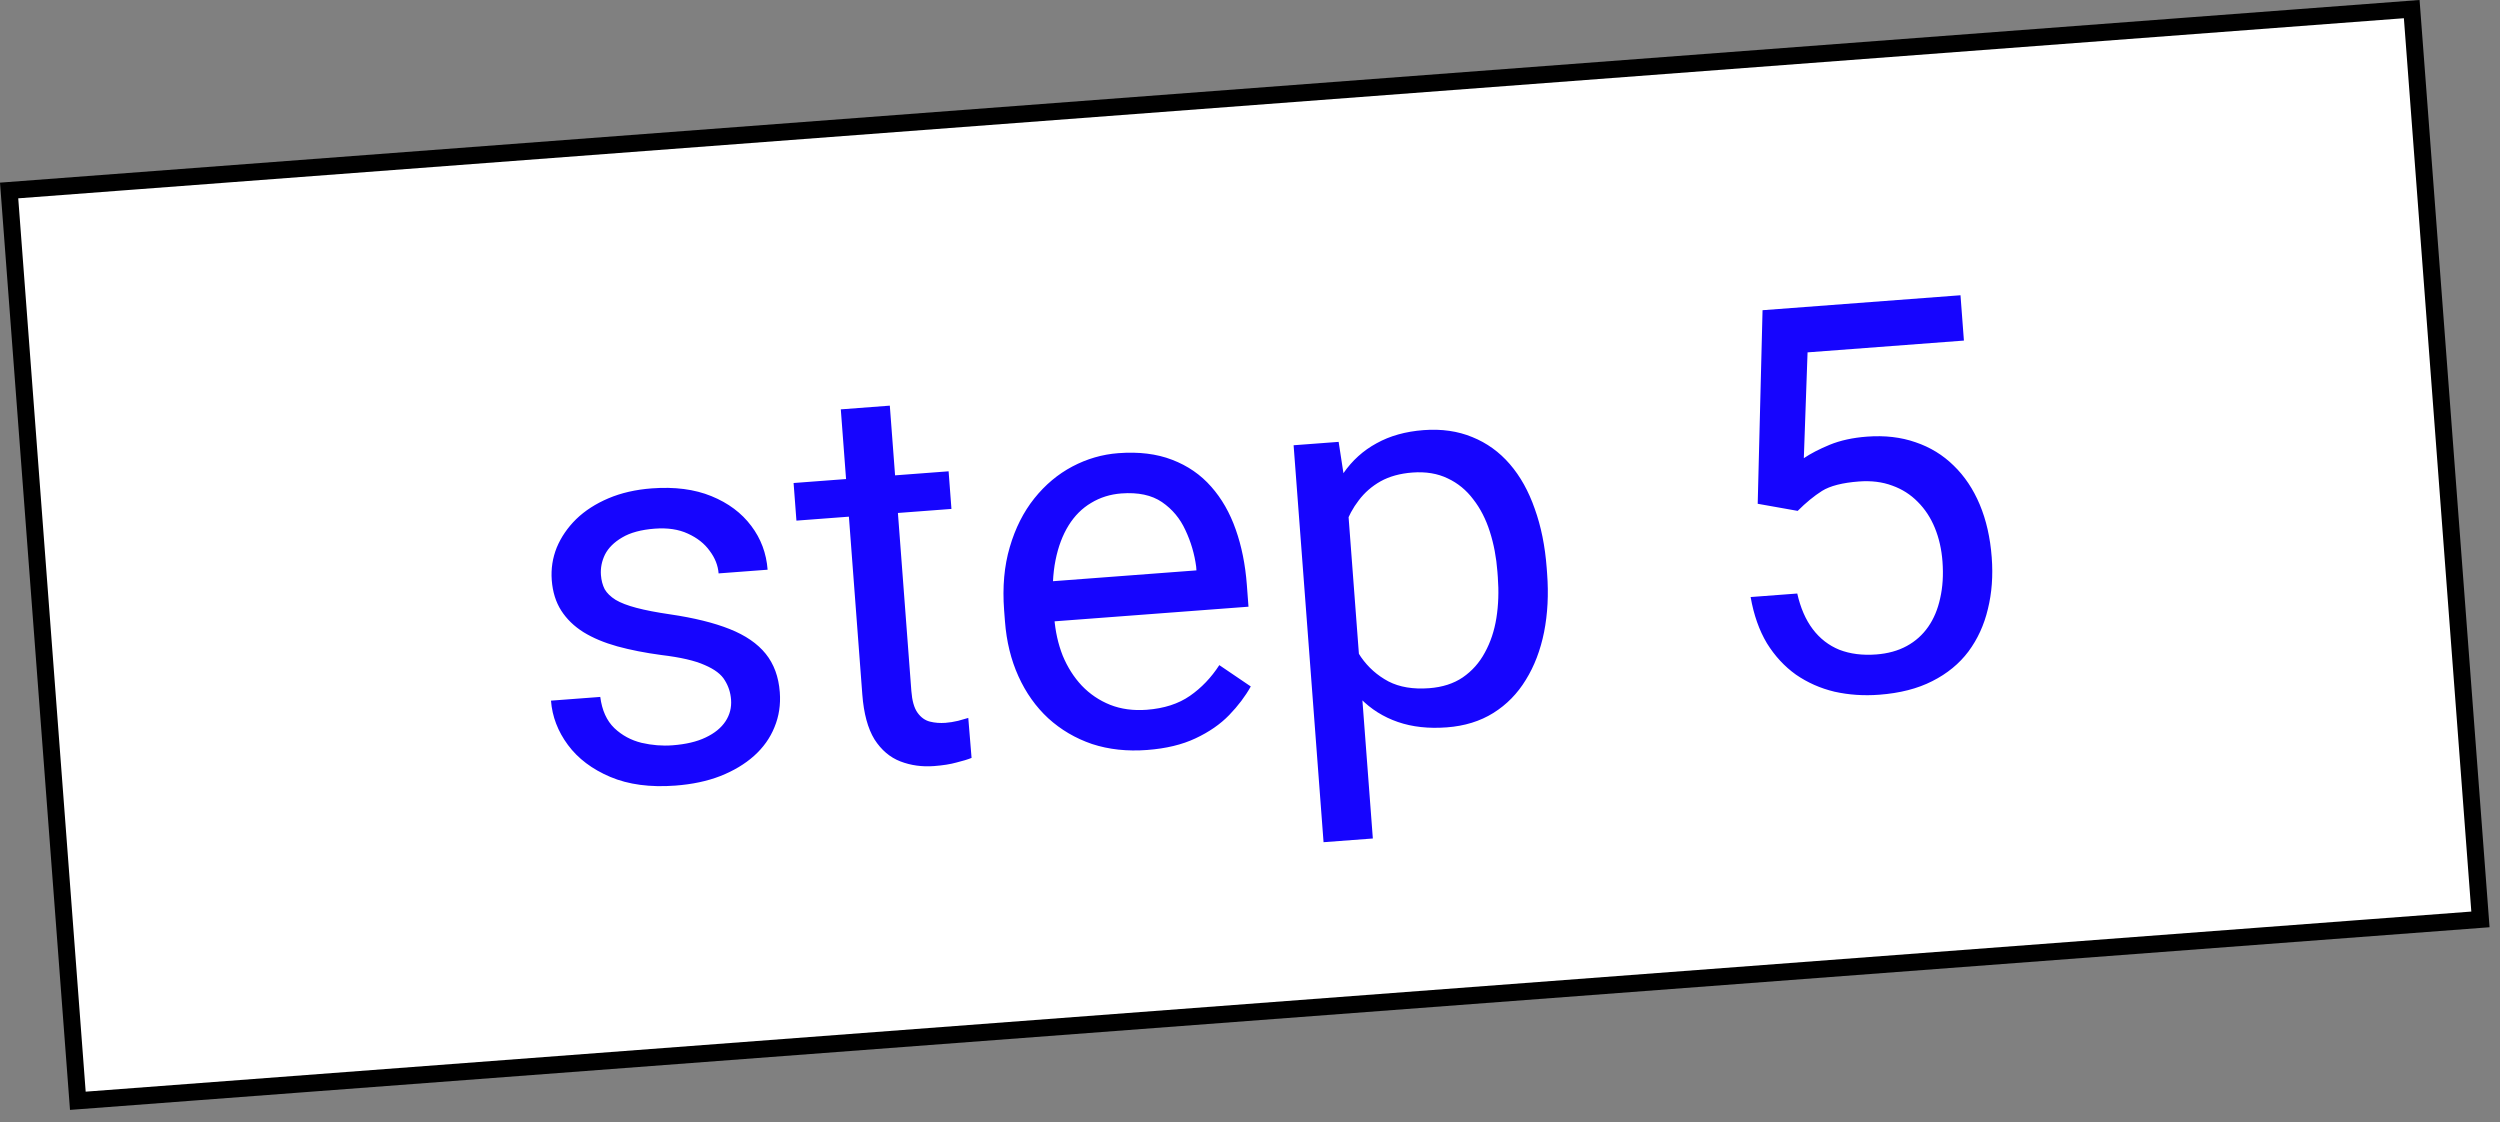
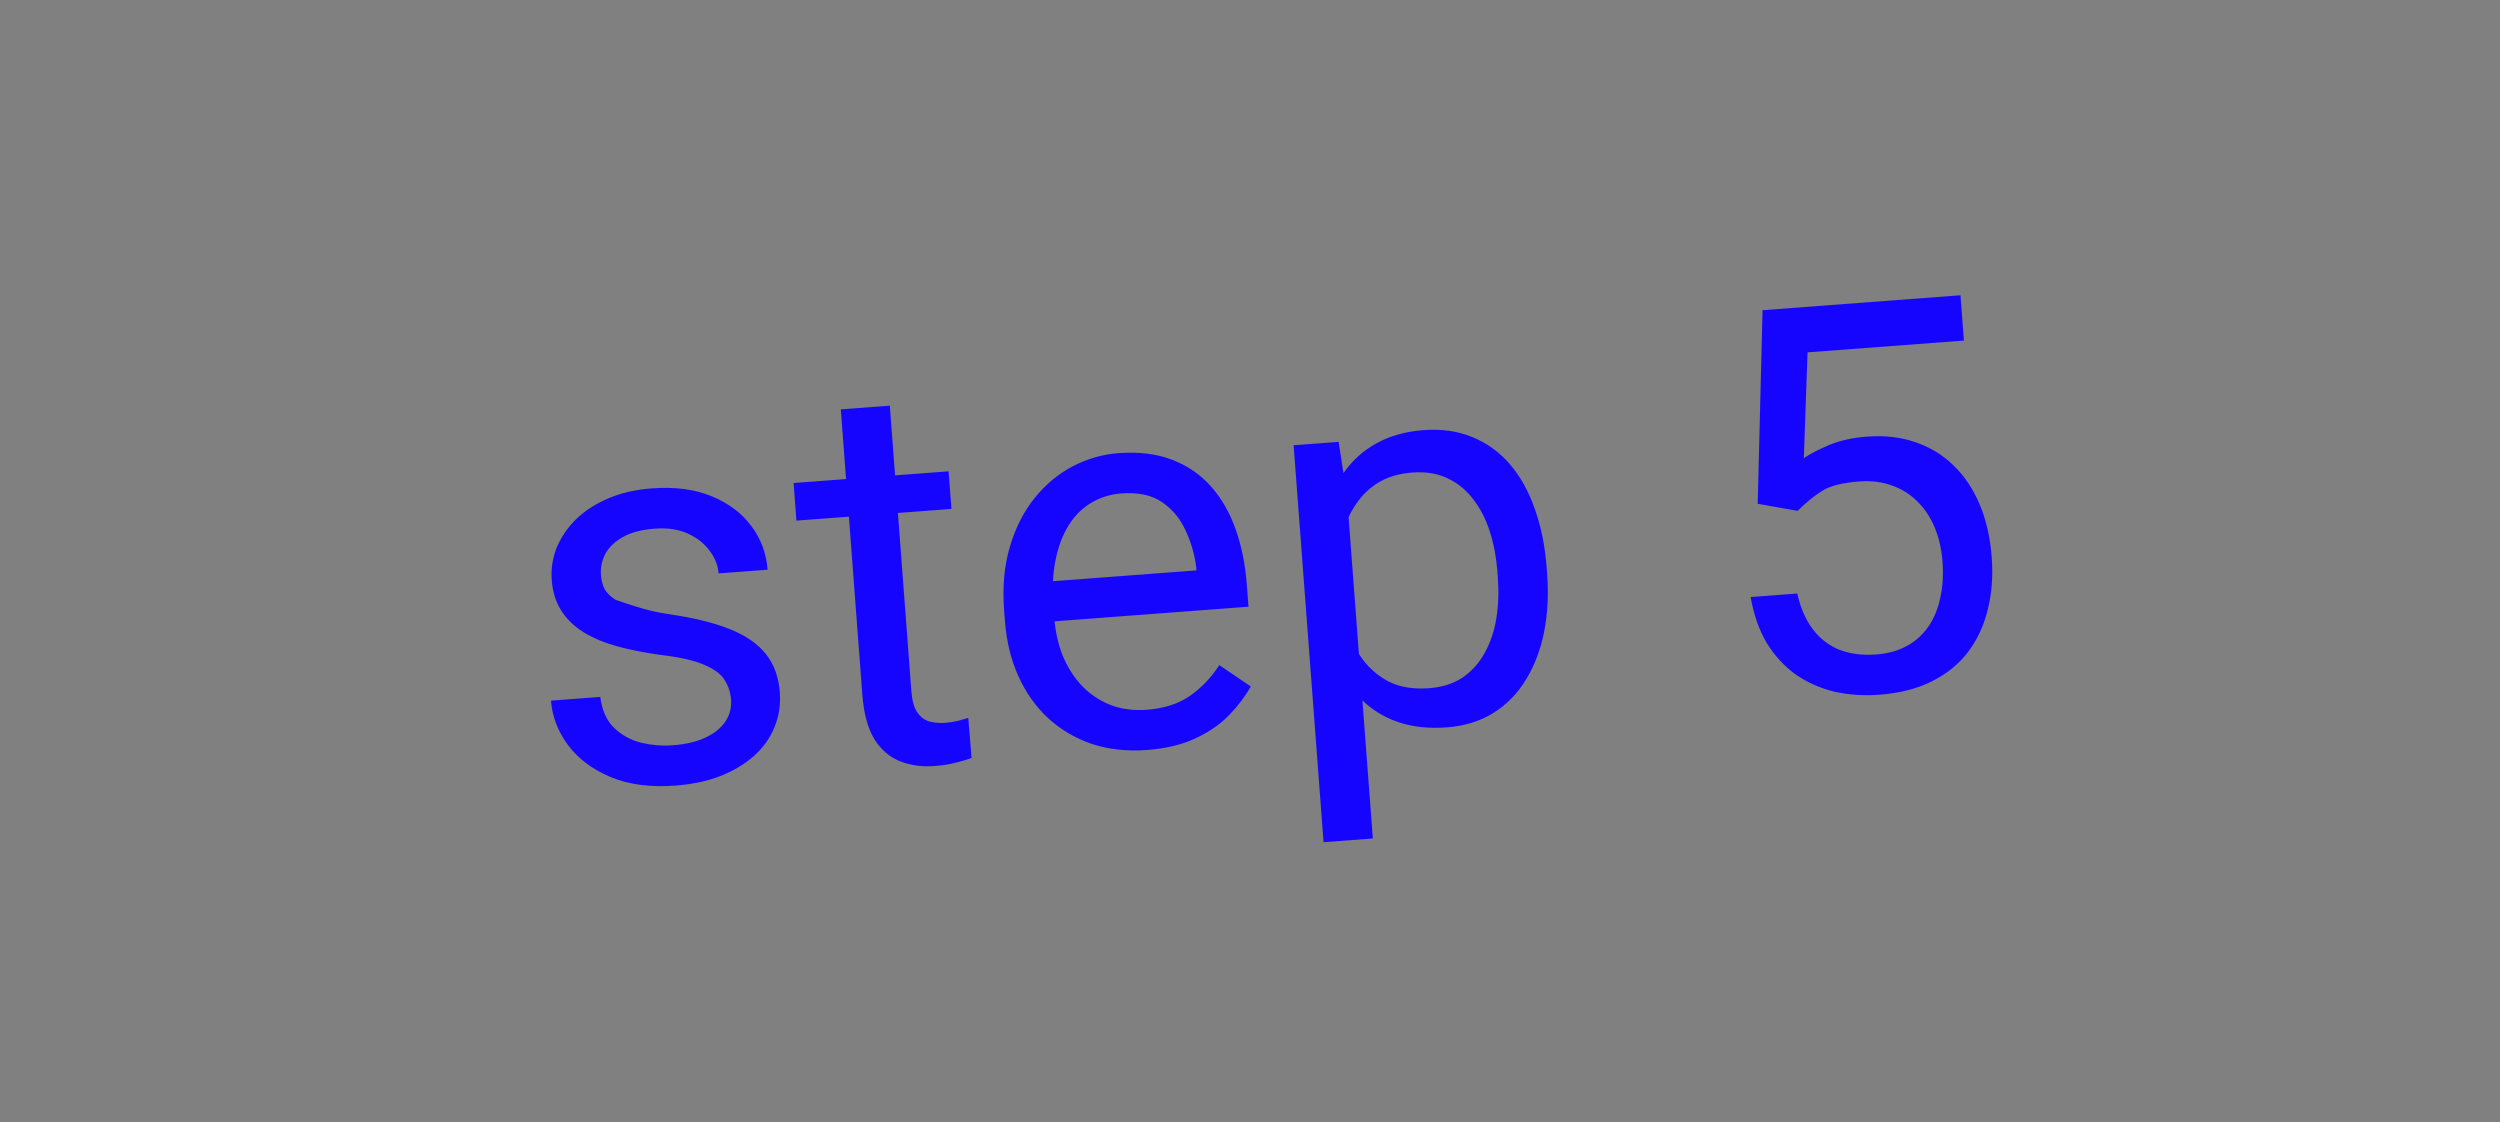
<svg xmlns="http://www.w3.org/2000/svg" width="147" height="66" viewBox="0 0 147 66" fill="none">
  <rect x="0" y="0" width="147" height="66" fill="#808080" stroke="none" />
-   <rect x="0.536" y="11.2" width="141.675" height="53.678" transform="rotate(-4.317 0.536 11.2)" fill="white" stroke="black" />
-   <path d="M42.986 41.135C42.955 40.72 42.832 40.343 42.619 40.004C42.415 39.653 42.021 39.354 41.438 39.105C40.865 38.846 40.014 38.649 38.886 38.515C37.937 38.388 37.073 38.218 36.294 38.005C35.526 37.791 34.862 37.513 34.303 37.168C33.755 36.823 33.321 36.401 33.001 35.903C32.682 35.405 32.496 34.808 32.443 34.112C32.393 33.447 32.491 32.808 32.737 32.194C32.994 31.579 33.375 31.023 33.88 30.525C34.396 30.026 35.029 29.618 35.778 29.3C36.527 28.983 37.374 28.788 38.319 28.717C39.67 28.615 40.841 28.767 41.832 29.173C42.824 29.578 43.605 30.162 44.174 30.923C44.742 31.674 45.063 32.533 45.136 33.499L42.254 33.716C42.218 33.249 42.044 32.808 41.731 32.392C41.427 31.966 40.999 31.628 40.447 31.377C39.906 31.125 39.256 31.028 38.498 31.085C37.698 31.146 37.059 31.319 36.579 31.606C36.109 31.882 35.773 32.215 35.573 32.607C35.383 32.997 35.304 33.4 35.335 33.815C35.359 34.127 35.432 34.404 35.555 34.645C35.687 34.875 35.901 35.084 36.197 35.27C36.493 35.447 36.901 35.604 37.424 35.742C37.946 35.88 38.608 36.008 39.411 36.125C40.816 36.332 41.982 36.62 42.908 36.989C43.834 37.358 44.539 37.842 45.024 38.443C45.508 39.044 45.784 39.796 45.852 40.7C45.908 41.437 45.803 42.124 45.538 42.76C45.282 43.396 44.881 43.959 44.333 44.45C43.795 44.929 43.135 45.324 42.354 45.633C41.583 45.932 40.704 46.118 39.717 46.193C38.231 46.305 36.955 46.135 35.886 45.683C34.818 45.23 33.987 44.604 33.394 43.802C32.801 43.001 32.469 42.133 32.398 41.198L35.296 40.979C35.397 41.766 35.673 42.377 36.124 42.813C36.574 43.239 37.108 43.527 37.725 43.679C38.342 43.821 38.946 43.869 39.538 43.824C40.328 43.765 40.979 43.611 41.493 43.363C42.018 43.115 42.406 42.798 42.66 42.413C42.913 42.029 43.021 41.603 42.986 41.135ZM55.778 27.713L55.945 29.925L46.83 30.613L46.663 28.401L55.778 27.713ZM49.439 24.07L52.321 23.852L53.588 40.633C53.631 41.204 53.752 41.629 53.95 41.906C54.149 42.184 54.392 42.358 54.679 42.431C54.967 42.503 55.272 42.527 55.593 42.503C55.832 42.485 56.08 42.445 56.337 42.384C56.603 42.312 56.802 42.255 56.935 42.214L57.128 44.565C56.905 44.655 56.609 44.745 56.24 44.836C55.882 44.936 55.443 45.006 54.923 45.045C54.217 45.098 53.557 45.007 52.944 44.771C52.331 44.535 51.823 44.104 51.42 43.476C51.028 42.837 50.789 41.957 50.704 40.835L49.439 24.07ZM67.45 44.099C66.277 44.188 65.197 44.071 64.212 43.748C63.236 43.414 62.378 42.91 61.637 42.235C60.907 41.559 60.323 40.736 59.884 39.766C59.445 38.796 59.181 37.719 59.092 36.535L59.042 35.881C58.939 34.51 59.049 33.274 59.374 32.173C59.697 31.062 60.179 30.107 60.818 29.306C61.458 28.506 62.204 27.88 63.058 27.429C63.912 26.979 64.812 26.717 65.757 26.646C66.962 26.555 68.016 26.684 68.92 27.034C69.834 27.383 70.6 27.91 71.218 28.616C71.834 29.311 72.316 30.152 72.662 31.139C73.007 32.116 73.224 33.196 73.314 34.38L73.411 35.674L60.822 36.624L60.645 34.271L70.351 33.538L70.335 33.32C70.237 32.576 70.026 31.86 69.703 31.174C69.39 30.488 68.93 29.937 68.325 29.523C67.719 29.11 66.922 28.94 65.936 29.014C65.281 29.064 64.689 29.249 64.16 29.571C63.63 29.883 63.188 30.324 62.834 30.894C62.48 31.464 62.223 32.146 62.064 32.942C61.905 33.737 61.864 34.644 61.94 35.662L61.99 36.316C62.05 37.116 62.216 37.861 62.487 38.551C62.769 39.23 63.142 39.818 63.608 40.315C64.084 40.812 64.64 41.188 65.276 41.443C65.921 41.697 66.639 41.794 67.429 41.735C68.447 41.658 69.293 41.385 69.968 40.916C70.643 40.448 71.219 39.845 71.696 39.109L73.546 40.364C73.224 40.942 72.801 41.502 72.278 42.043C71.755 42.584 71.095 43.041 70.298 43.414C69.511 43.787 68.562 44.015 67.45 44.099ZM79.206 29.203L80.723 49.303L77.825 49.521L76.064 26.181L78.712 25.982L79.206 29.203ZM90.946 33.394L90.97 33.721C91.063 34.947 91.003 36.096 90.792 37.166C90.579 38.227 90.222 39.163 89.719 39.974C89.226 40.784 88.591 41.433 87.813 41.92C87.035 42.407 86.121 42.69 85.072 42.769C84.002 42.85 83.044 42.745 82.197 42.453C81.349 42.162 80.615 41.701 79.992 41.069C79.37 40.437 78.852 39.661 78.438 38.742C78.034 37.821 77.725 36.774 77.511 35.599L77.379 33.854C77.41 32.598 77.559 31.464 77.828 30.451C78.096 29.439 78.484 28.563 78.993 27.825C79.511 27.076 80.161 26.488 80.944 26.064C81.726 25.629 82.646 25.371 83.706 25.291C84.765 25.211 85.721 25.348 86.573 25.701C87.424 26.045 88.159 26.574 88.777 27.29C89.395 28.006 89.884 28.883 90.245 29.922C90.615 30.949 90.849 32.106 90.946 33.394ZM88.072 33.94L88.048 33.613C87.984 32.772 87.836 31.989 87.604 31.265C87.371 30.53 87.046 29.897 86.63 29.364C86.223 28.82 85.722 28.409 85.127 28.13C84.53 27.84 83.837 27.726 83.048 27.785C82.321 27.84 81.697 28.013 81.175 28.303C80.665 28.592 80.238 28.964 79.896 29.418C79.554 29.861 79.283 30.362 79.085 30.921C78.897 31.468 78.767 32.031 78.696 32.611L79 36.646C79.263 37.358 79.606 38.021 80.028 38.637C80.45 39.242 80.987 39.719 81.64 40.067C82.293 40.404 83.091 40.537 84.037 40.466C84.816 40.407 85.473 40.195 86.01 39.831C86.556 39.455 86.989 38.968 87.31 38.37C87.641 37.77 87.867 37.095 87.987 36.344C88.108 35.583 88.136 34.782 88.072 33.94ZM105.704 30.04L103.353 29.622L103.638 18.24L115.277 17.361L115.478 20.026L106.285 20.719L106.065 26.941C106.463 26.671 106.971 26.408 107.588 26.152C108.217 25.896 108.946 25.736 109.777 25.674C110.826 25.595 111.78 25.705 112.639 26.006C113.496 26.297 114.241 26.752 114.873 27.373C115.515 27.993 116.027 28.759 116.41 29.67C116.792 30.582 117.026 31.614 117.113 32.767C117.196 33.857 117.121 34.871 116.888 35.808C116.667 36.744 116.286 37.577 115.745 38.307C115.204 39.027 114.496 39.608 113.62 40.05C112.755 40.492 111.715 40.758 110.5 40.85C109.586 40.919 108.709 40.86 107.87 40.672C107.04 40.474 106.283 40.139 105.6 39.668C104.927 39.187 104.358 38.571 103.894 37.823C103.44 37.063 103.121 36.158 102.937 35.106L105.679 34.899C105.868 35.741 106.171 36.439 106.589 36.993C107.007 37.546 107.528 37.951 108.154 38.206C108.788 38.451 109.511 38.543 110.321 38.482C111.007 38.43 111.605 38.265 112.117 37.986C112.629 37.707 113.049 37.33 113.379 36.856C113.709 36.382 113.944 35.821 114.083 35.173C114.232 34.525 114.277 33.806 114.218 33.017C114.164 32.3 114.015 31.642 113.771 31.045C113.527 30.447 113.191 29.934 112.762 29.507C112.343 29.079 111.844 28.761 111.264 28.554C110.684 28.337 110.03 28.256 109.303 28.311C108.337 28.384 107.614 28.569 107.135 28.866C106.667 29.163 106.189 29.554 105.704 30.04Z" fill="#1605FE" />
+   <path d="M42.986 41.135C42.955 40.72 42.832 40.343 42.619 40.004C42.415 39.653 42.021 39.354 41.438 39.105C40.865 38.846 40.014 38.649 38.886 38.515C37.937 38.388 37.073 38.218 36.294 38.005C35.526 37.791 34.862 37.513 34.303 37.168C33.755 36.823 33.321 36.401 33.001 35.903C32.682 35.405 32.496 34.808 32.443 34.112C32.393 33.447 32.491 32.808 32.737 32.194C32.994 31.579 33.375 31.023 33.88 30.525C34.396 30.026 35.029 29.618 35.778 29.3C36.527 28.983 37.374 28.788 38.319 28.717C39.67 28.615 40.841 28.767 41.832 29.173C42.824 29.578 43.605 30.162 44.174 30.923C44.742 31.674 45.063 32.533 45.136 33.499L42.254 33.716C42.218 33.249 42.044 32.808 41.731 32.392C41.427 31.966 40.999 31.628 40.447 31.377C39.906 31.125 39.256 31.028 38.498 31.085C37.698 31.146 37.059 31.319 36.579 31.606C36.109 31.882 35.773 32.215 35.573 32.607C35.383 32.997 35.304 33.4 35.335 33.815C35.359 34.127 35.432 34.404 35.555 34.645C35.687 34.875 35.901 35.084 36.197 35.27C37.946 35.88 38.608 36.008 39.411 36.125C40.816 36.332 41.982 36.62 42.908 36.989C43.834 37.358 44.539 37.842 45.024 38.443C45.508 39.044 45.784 39.796 45.852 40.7C45.908 41.437 45.803 42.124 45.538 42.76C45.282 43.396 44.881 43.959 44.333 44.45C43.795 44.929 43.135 45.324 42.354 45.633C41.583 45.932 40.704 46.118 39.717 46.193C38.231 46.305 36.955 46.135 35.886 45.683C34.818 45.23 33.987 44.604 33.394 43.802C32.801 43.001 32.469 42.133 32.398 41.198L35.296 40.979C35.397 41.766 35.673 42.377 36.124 42.813C36.574 43.239 37.108 43.527 37.725 43.679C38.342 43.821 38.946 43.869 39.538 43.824C40.328 43.765 40.979 43.611 41.493 43.363C42.018 43.115 42.406 42.798 42.66 42.413C42.913 42.029 43.021 41.603 42.986 41.135ZM55.778 27.713L55.945 29.925L46.83 30.613L46.663 28.401L55.778 27.713ZM49.439 24.07L52.321 23.852L53.588 40.633C53.631 41.204 53.752 41.629 53.95 41.906C54.149 42.184 54.392 42.358 54.679 42.431C54.967 42.503 55.272 42.527 55.593 42.503C55.832 42.485 56.08 42.445 56.337 42.384C56.603 42.312 56.802 42.255 56.935 42.214L57.128 44.565C56.905 44.655 56.609 44.745 56.24 44.836C55.882 44.936 55.443 45.006 54.923 45.045C54.217 45.098 53.557 45.007 52.944 44.771C52.331 44.535 51.823 44.104 51.42 43.476C51.028 42.837 50.789 41.957 50.704 40.835L49.439 24.07ZM67.45 44.099C66.277 44.188 65.197 44.071 64.212 43.748C63.236 43.414 62.378 42.91 61.637 42.235C60.907 41.559 60.323 40.736 59.884 39.766C59.445 38.796 59.181 37.719 59.092 36.535L59.042 35.881C58.939 34.51 59.049 33.274 59.374 32.173C59.697 31.062 60.179 30.107 60.818 29.306C61.458 28.506 62.204 27.88 63.058 27.429C63.912 26.979 64.812 26.717 65.757 26.646C66.962 26.555 68.016 26.684 68.92 27.034C69.834 27.383 70.6 27.91 71.218 28.616C71.834 29.311 72.316 30.152 72.662 31.139C73.007 32.116 73.224 33.196 73.314 34.38L73.411 35.674L60.822 36.624L60.645 34.271L70.351 33.538L70.335 33.32C70.237 32.576 70.026 31.86 69.703 31.174C69.39 30.488 68.93 29.937 68.325 29.523C67.719 29.11 66.922 28.94 65.936 29.014C65.281 29.064 64.689 29.249 64.16 29.571C63.63 29.883 63.188 30.324 62.834 30.894C62.48 31.464 62.223 32.146 62.064 32.942C61.905 33.737 61.864 34.644 61.94 35.662L61.99 36.316C62.05 37.116 62.216 37.861 62.487 38.551C62.769 39.23 63.142 39.818 63.608 40.315C64.084 40.812 64.64 41.188 65.276 41.443C65.921 41.697 66.639 41.794 67.429 41.735C68.447 41.658 69.293 41.385 69.968 40.916C70.643 40.448 71.219 39.845 71.696 39.109L73.546 40.364C73.224 40.942 72.801 41.502 72.278 42.043C71.755 42.584 71.095 43.041 70.298 43.414C69.511 43.787 68.562 44.015 67.45 44.099ZM79.206 29.203L80.723 49.303L77.825 49.521L76.064 26.181L78.712 25.982L79.206 29.203ZM90.946 33.394L90.97 33.721C91.063 34.947 91.003 36.096 90.792 37.166C90.579 38.227 90.222 39.163 89.719 39.974C89.226 40.784 88.591 41.433 87.813 41.92C87.035 42.407 86.121 42.69 85.072 42.769C84.002 42.85 83.044 42.745 82.197 42.453C81.349 42.162 80.615 41.701 79.992 41.069C79.37 40.437 78.852 39.661 78.438 38.742C78.034 37.821 77.725 36.774 77.511 35.599L77.379 33.854C77.41 32.598 77.559 31.464 77.828 30.451C78.096 29.439 78.484 28.563 78.993 27.825C79.511 27.076 80.161 26.488 80.944 26.064C81.726 25.629 82.646 25.371 83.706 25.291C84.765 25.211 85.721 25.348 86.573 25.701C87.424 26.045 88.159 26.574 88.777 27.29C89.395 28.006 89.884 28.883 90.245 29.922C90.615 30.949 90.849 32.106 90.946 33.394ZM88.072 33.94L88.048 33.613C87.984 32.772 87.836 31.989 87.604 31.265C87.371 30.53 87.046 29.897 86.63 29.364C86.223 28.82 85.722 28.409 85.127 28.13C84.53 27.84 83.837 27.726 83.048 27.785C82.321 27.84 81.697 28.013 81.175 28.303C80.665 28.592 80.238 28.964 79.896 29.418C79.554 29.861 79.283 30.362 79.085 30.921C78.897 31.468 78.767 32.031 78.696 32.611L79 36.646C79.263 37.358 79.606 38.021 80.028 38.637C80.45 39.242 80.987 39.719 81.64 40.067C82.293 40.404 83.091 40.537 84.037 40.466C84.816 40.407 85.473 40.195 86.01 39.831C86.556 39.455 86.989 38.968 87.31 38.37C87.641 37.77 87.867 37.095 87.987 36.344C88.108 35.583 88.136 34.782 88.072 33.94ZM105.704 30.04L103.353 29.622L103.638 18.24L115.277 17.361L115.478 20.026L106.285 20.719L106.065 26.941C106.463 26.671 106.971 26.408 107.588 26.152C108.217 25.896 108.946 25.736 109.777 25.674C110.826 25.595 111.78 25.705 112.639 26.006C113.496 26.297 114.241 26.752 114.873 27.373C115.515 27.993 116.027 28.759 116.41 29.67C116.792 30.582 117.026 31.614 117.113 32.767C117.196 33.857 117.121 34.871 116.888 35.808C116.667 36.744 116.286 37.577 115.745 38.307C115.204 39.027 114.496 39.608 113.62 40.05C112.755 40.492 111.715 40.758 110.5 40.85C109.586 40.919 108.709 40.86 107.87 40.672C107.04 40.474 106.283 40.139 105.6 39.668C104.927 39.187 104.358 38.571 103.894 37.823C103.44 37.063 103.121 36.158 102.937 35.106L105.679 34.899C105.868 35.741 106.171 36.439 106.589 36.993C107.007 37.546 107.528 37.951 108.154 38.206C108.788 38.451 109.511 38.543 110.321 38.482C111.007 38.43 111.605 38.265 112.117 37.986C112.629 37.707 113.049 37.33 113.379 36.856C113.709 36.382 113.944 35.821 114.083 35.173C114.232 34.525 114.277 33.806 114.218 33.017C114.164 32.3 114.015 31.642 113.771 31.045C113.527 30.447 113.191 29.934 112.762 29.507C112.343 29.079 111.844 28.761 111.264 28.554C110.684 28.337 110.03 28.256 109.303 28.311C108.337 28.384 107.614 28.569 107.135 28.866C106.667 29.163 106.189 29.554 105.704 30.04Z" fill="#1605FE" />
</svg>